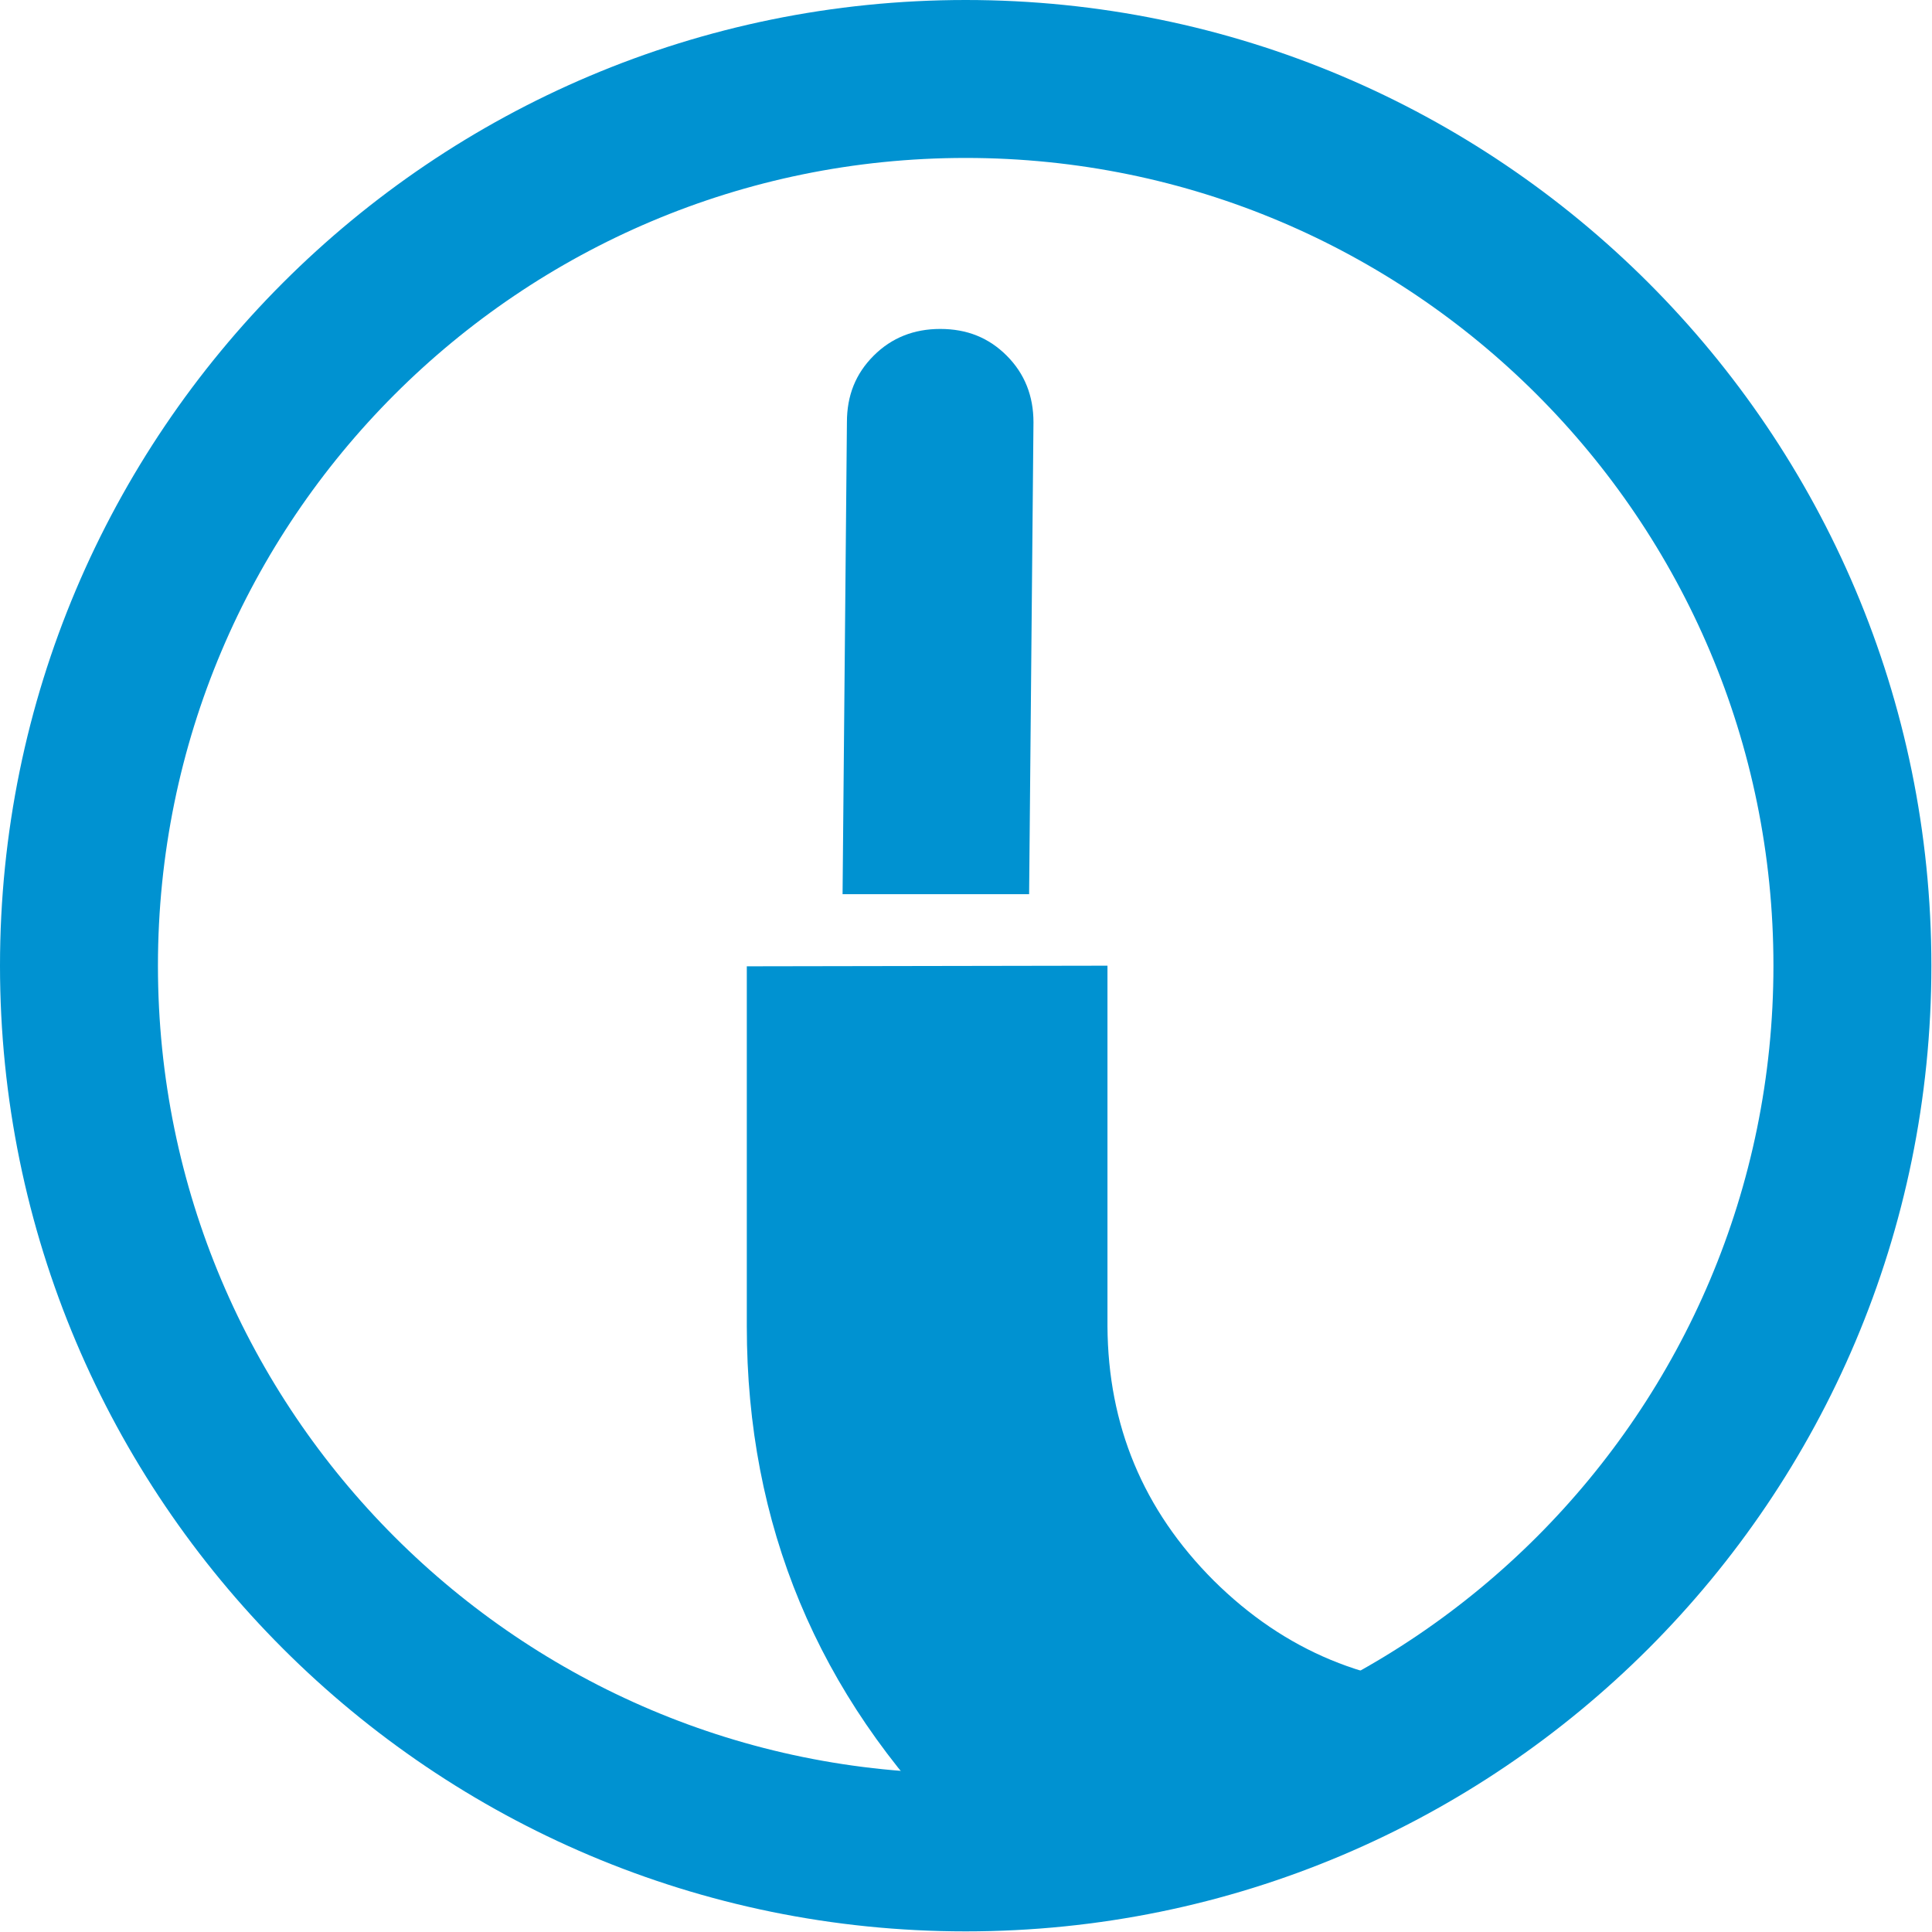
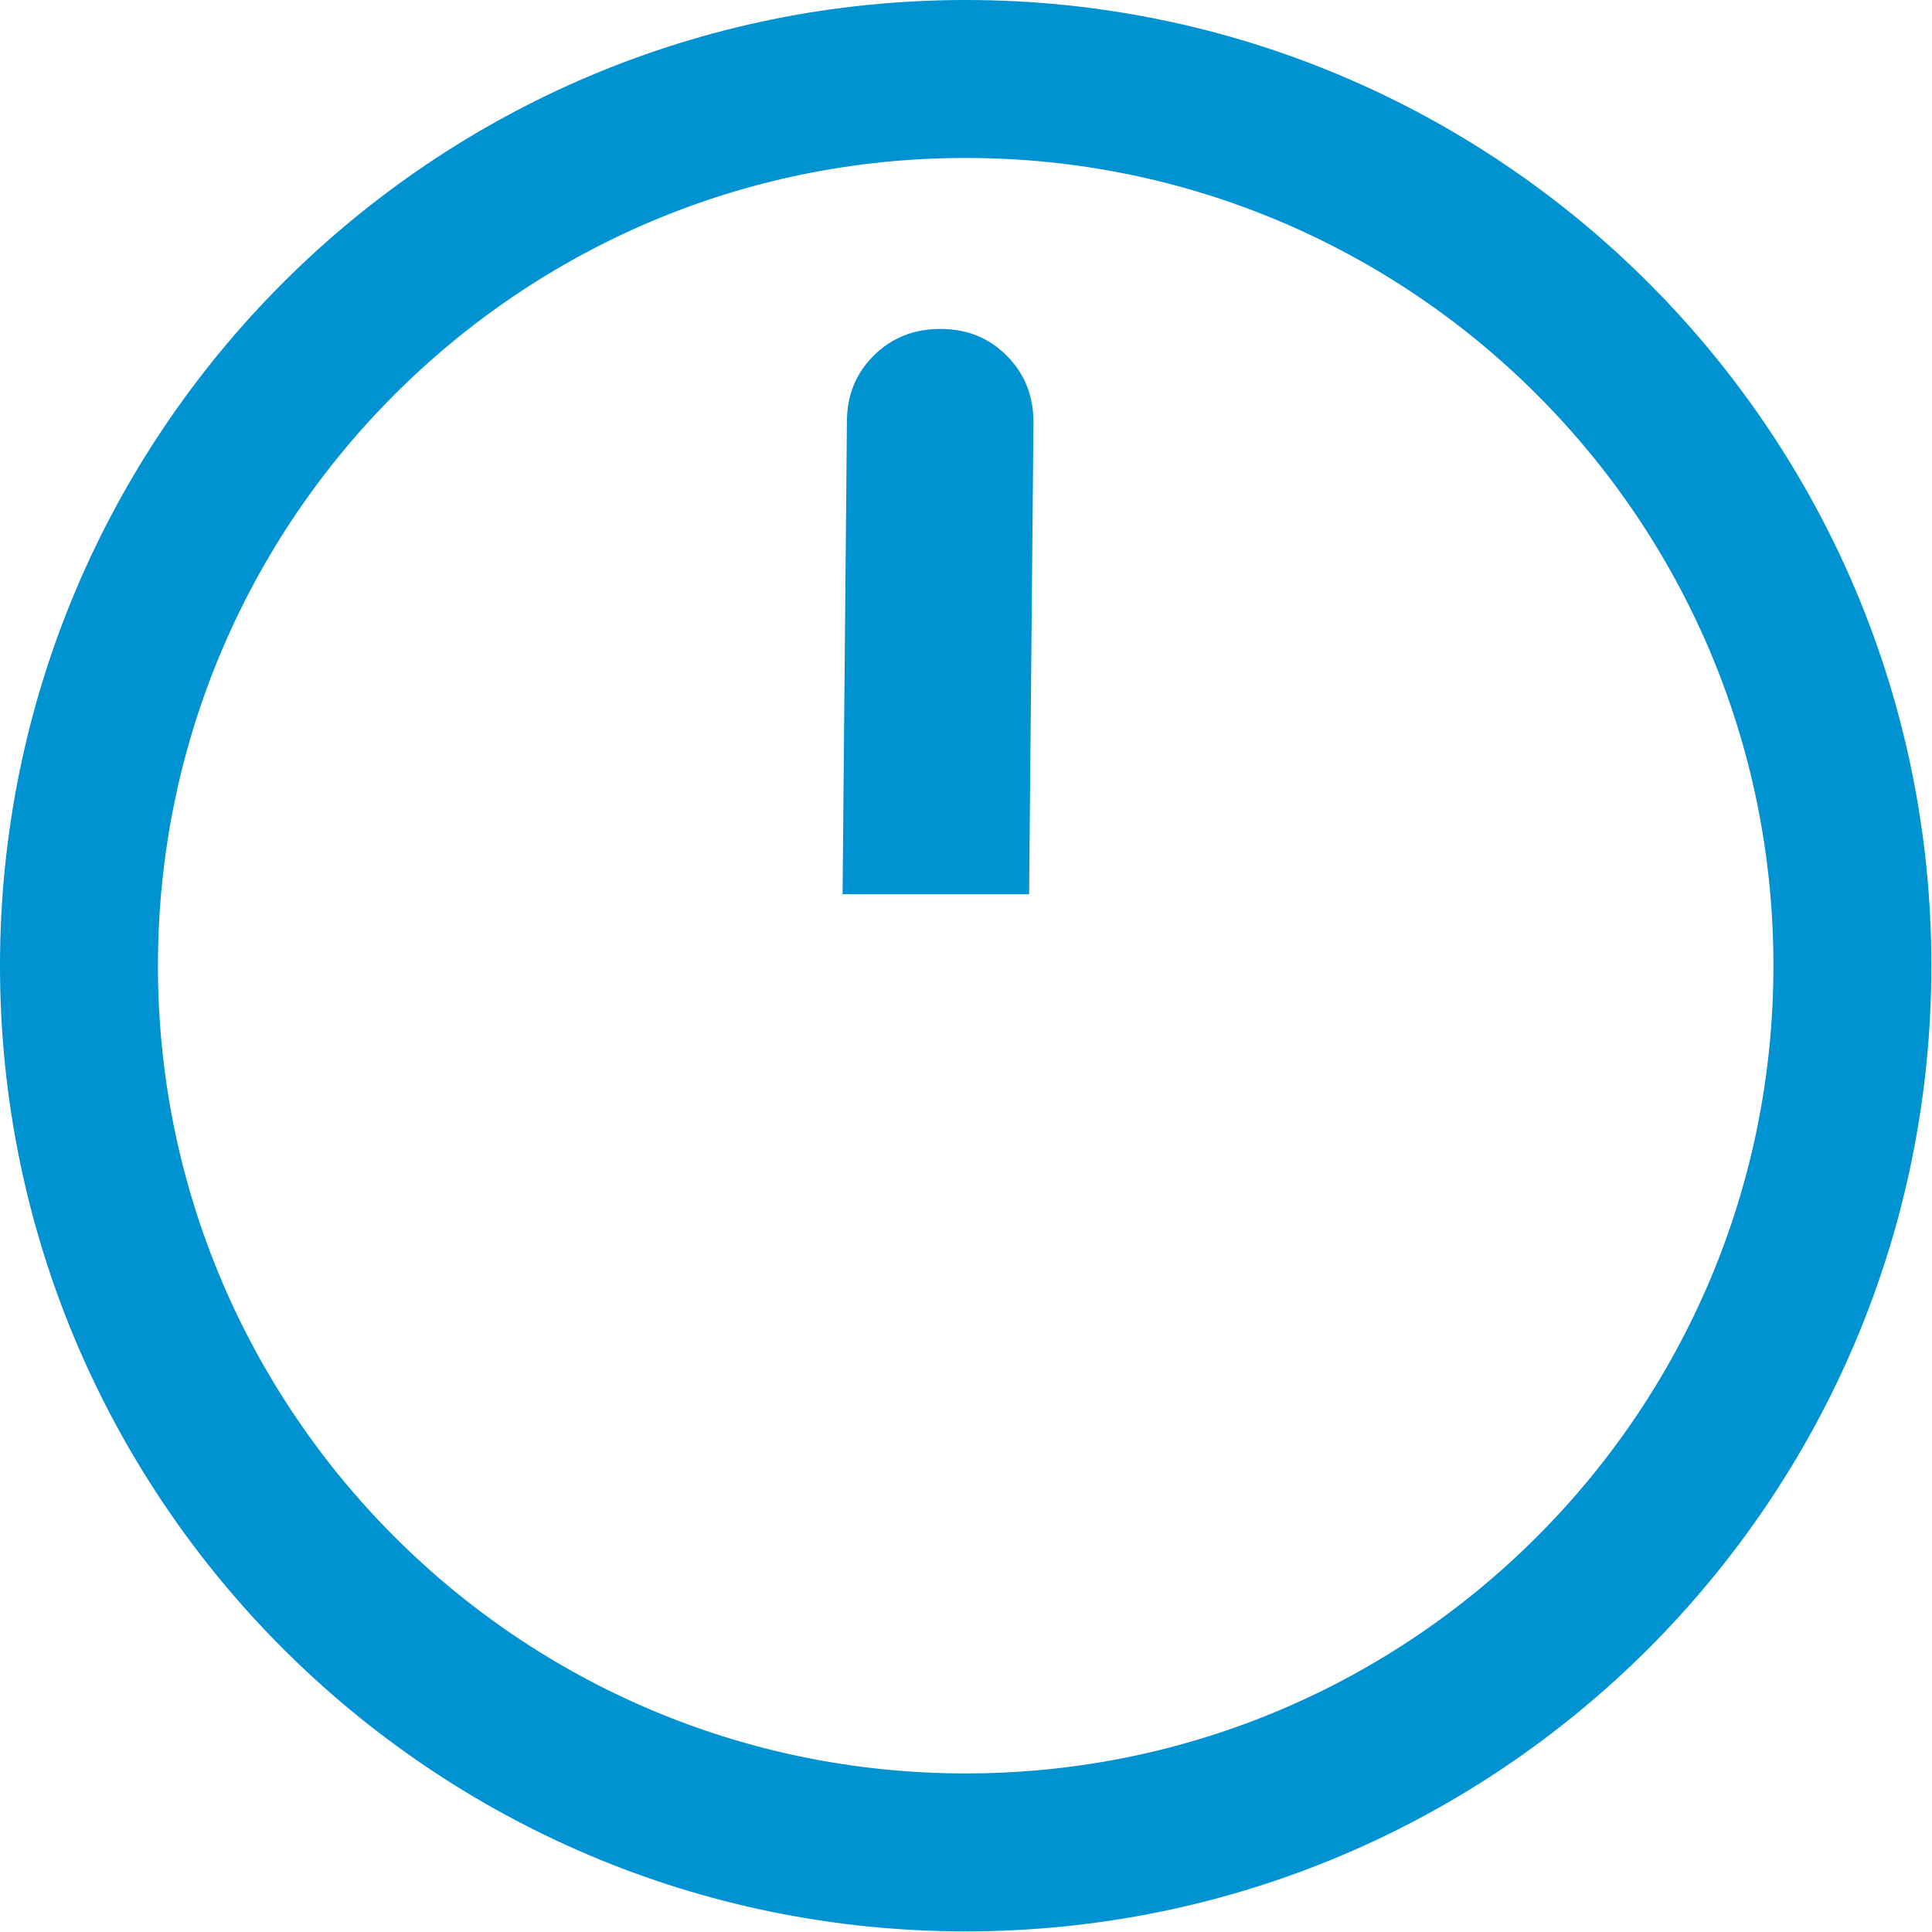
<svg xmlns="http://www.w3.org/2000/svg" xml:space="preserve" width="12.215mm" height="12.215mm" version="1.1" style="shape-rendering:geometricPrecision; text-rendering:geometricPrecision; image-rendering:optimizeQuality; fill-rule:evenodd; clip-rule:evenodd" viewBox="0 0 31.07 31.07">
  <defs>
    <style type="text/css">
   
    .str0 {stroke:#0092D1;stroke-width:2.54;stroke-miterlimit:22.926}
    .fil1 {fill:none}
    .fil0 {fill:#0092D1;fill-rule:nonzero}
   
  </style>
    <clipPath id="id0">
      <path d="M15.53 1.27c-7.88,0 -14.26,6.39 -14.26,14.26 0,7.88 6.39,14.26 14.26,14.26 7.88,0 14.26,-6.39 14.26,-14.26 0,-7.88 -6.39,-14.26 -14.26,-14.26z" />
    </clipPath>
  </defs>
  <g id="Capa_x0020_1">
    <g>
  </g>
    <g style="clip-path:url(#id0)">
      <g id="_2169830272032">
        <g>
-           <path class="fil0" d="M12.01 21.33c0,3.19 1.14,5.92 3.41,8.19 2.27,2.27 5.01,3.4 8.2,3.4 0.31,-0 0.62,-0.01 0.92,-0.03l0.04 -5.84c-0.31,0.05 -0.63,0.07 -0.96,0.07 -1.59,0 -2.96,-0.57 -4.1,-1.7 -1.14,-1.14 -1.7,-2.5 -1.71,-4.09l-0 -5.8 -5.8 0.01 0 5.8z" />
          <path class="fil0" d="M13.56 14.38l2.99 -0 0.07 -7.59c-0,-0.42 -0.14,-0.78 -0.43,-1.07 -0.29,-0.29 -0.64,-0.43 -1.07,-0.43 -0.42,0 -0.78,0.14 -1.07,0.43 -0.29,0.29 -0.43,0.64 -0.43,1.07l-0.07 7.59z" />
        </g>
      </g>
    </g>
    <path class="fil1 str0" d="M15.53 1.27c-7.88,0 -14.26,6.39 -14.26,14.26 0,7.88 6.39,14.26 14.26,14.26 7.88,0 14.26,-6.39 14.26,-14.26 0,-7.88 -6.39,-14.26 -14.26,-14.26z" />
  </g>
</svg>